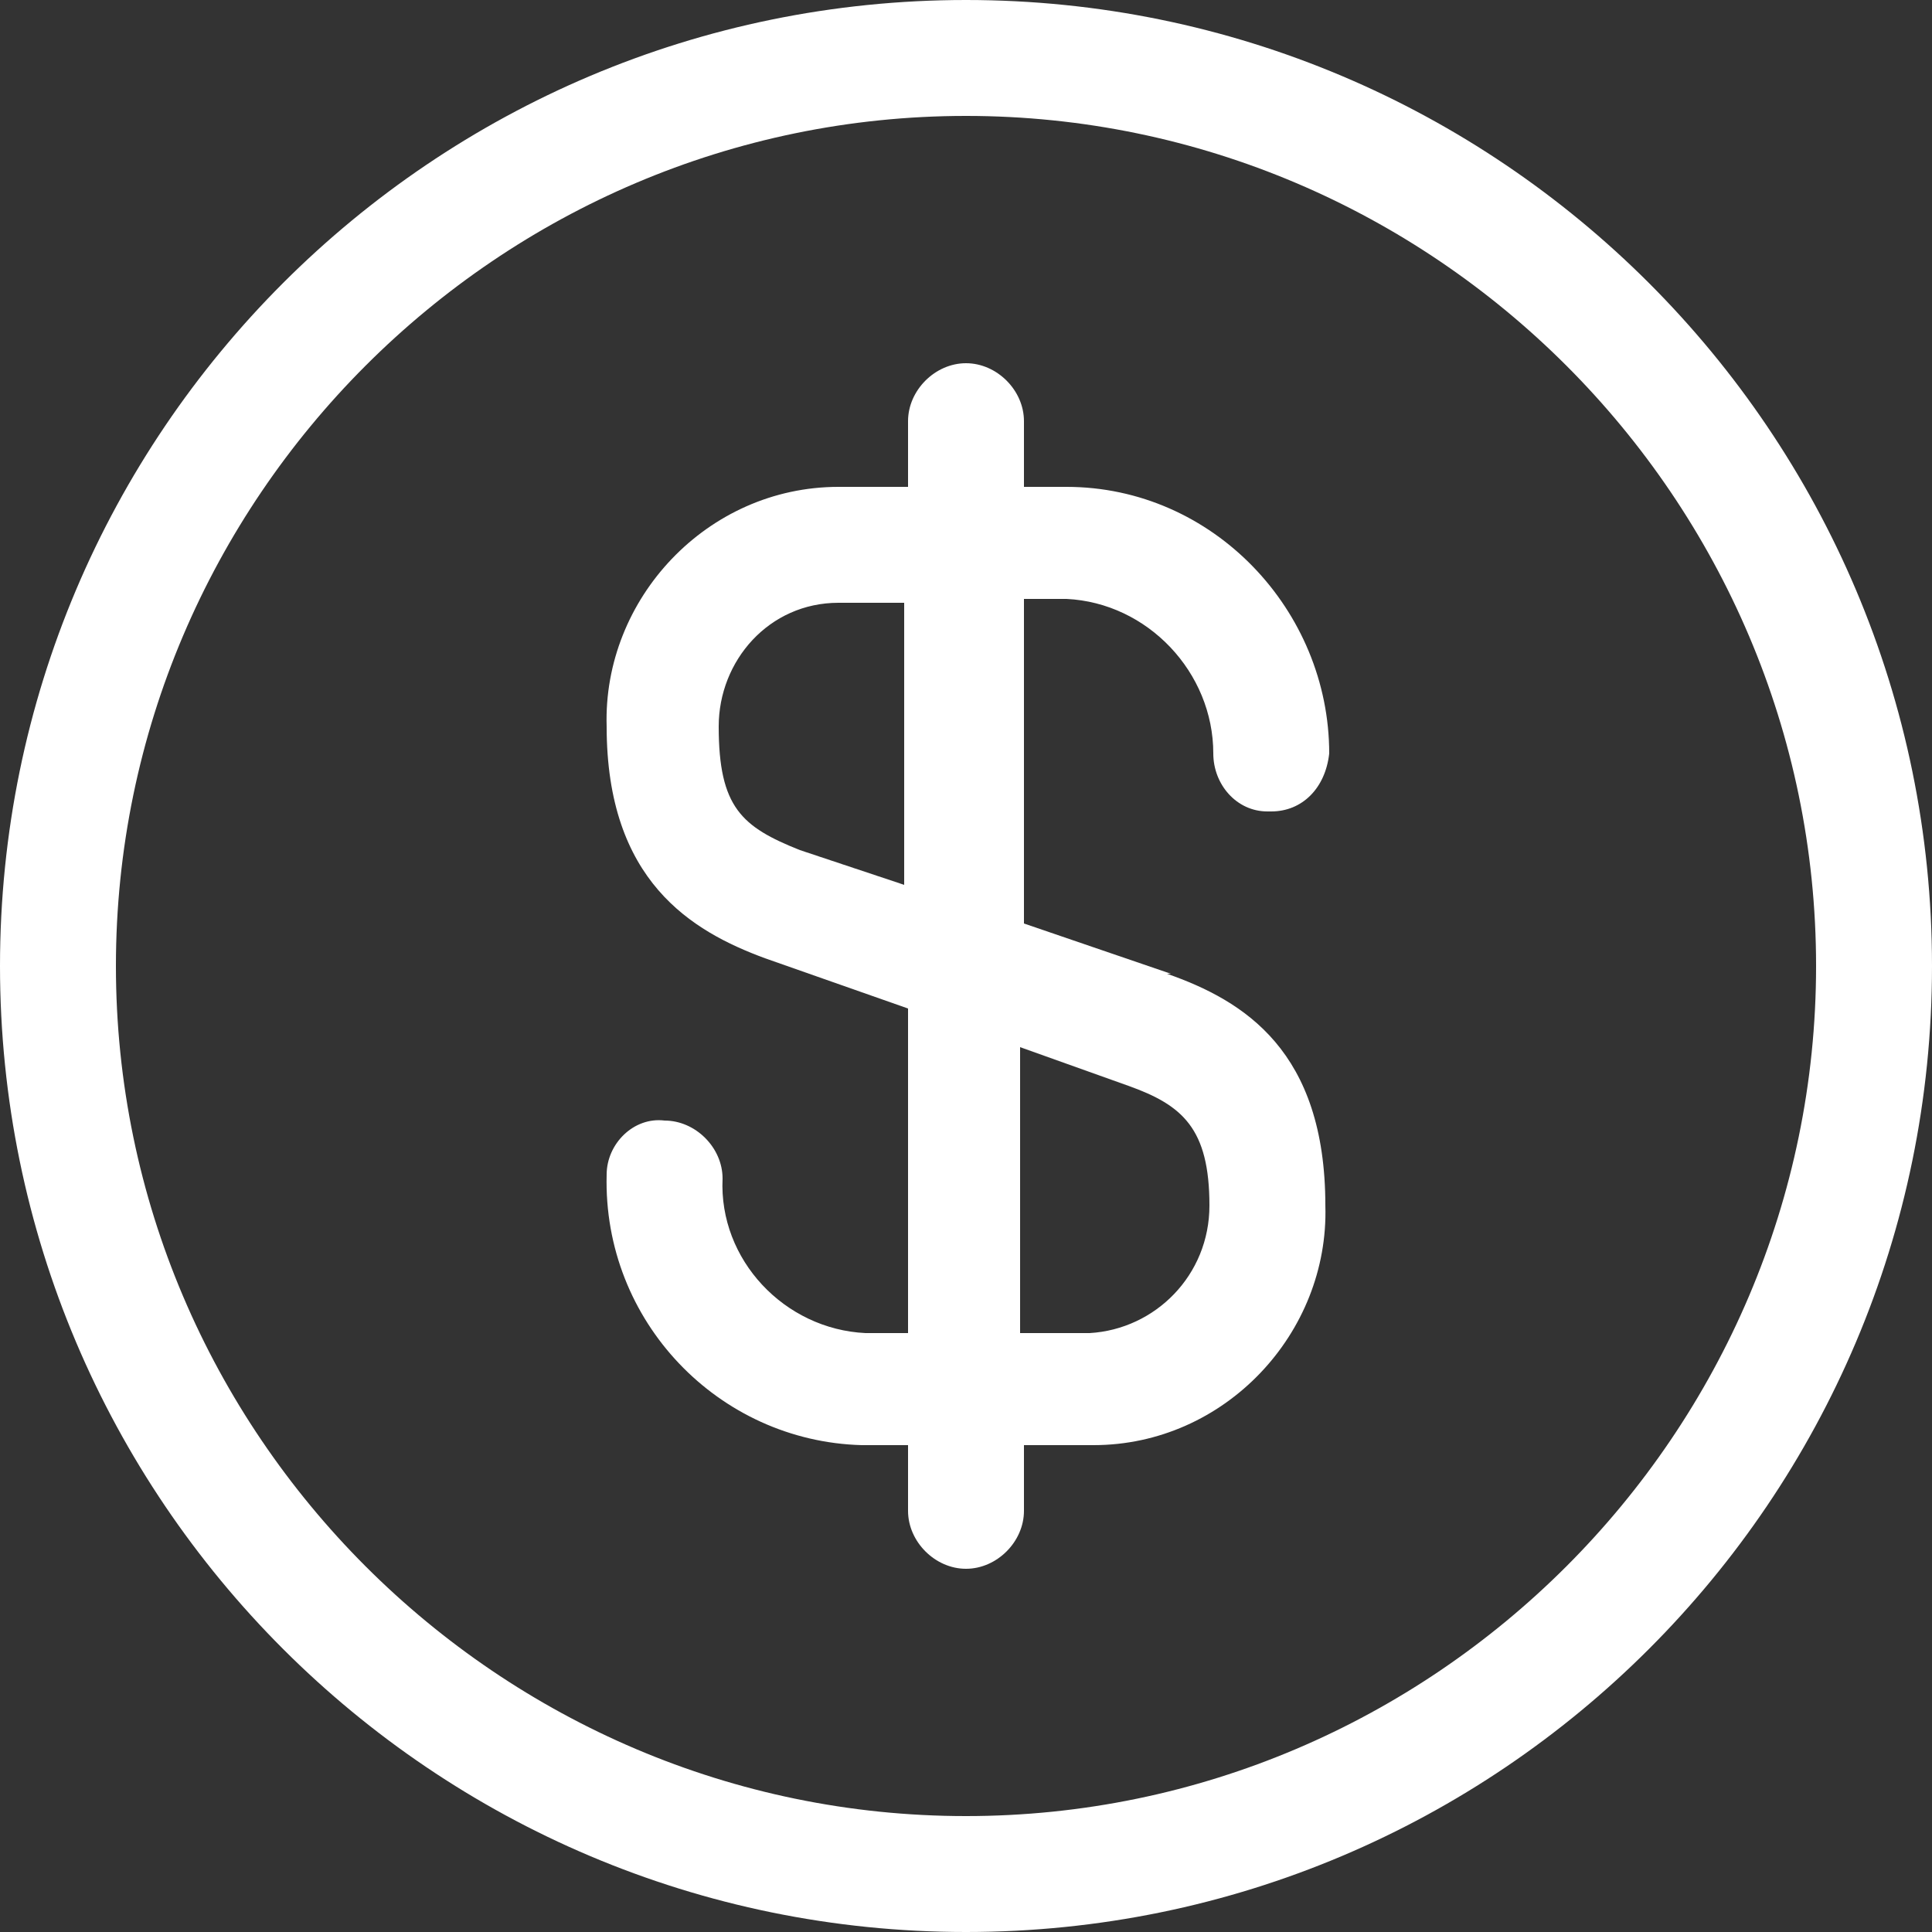
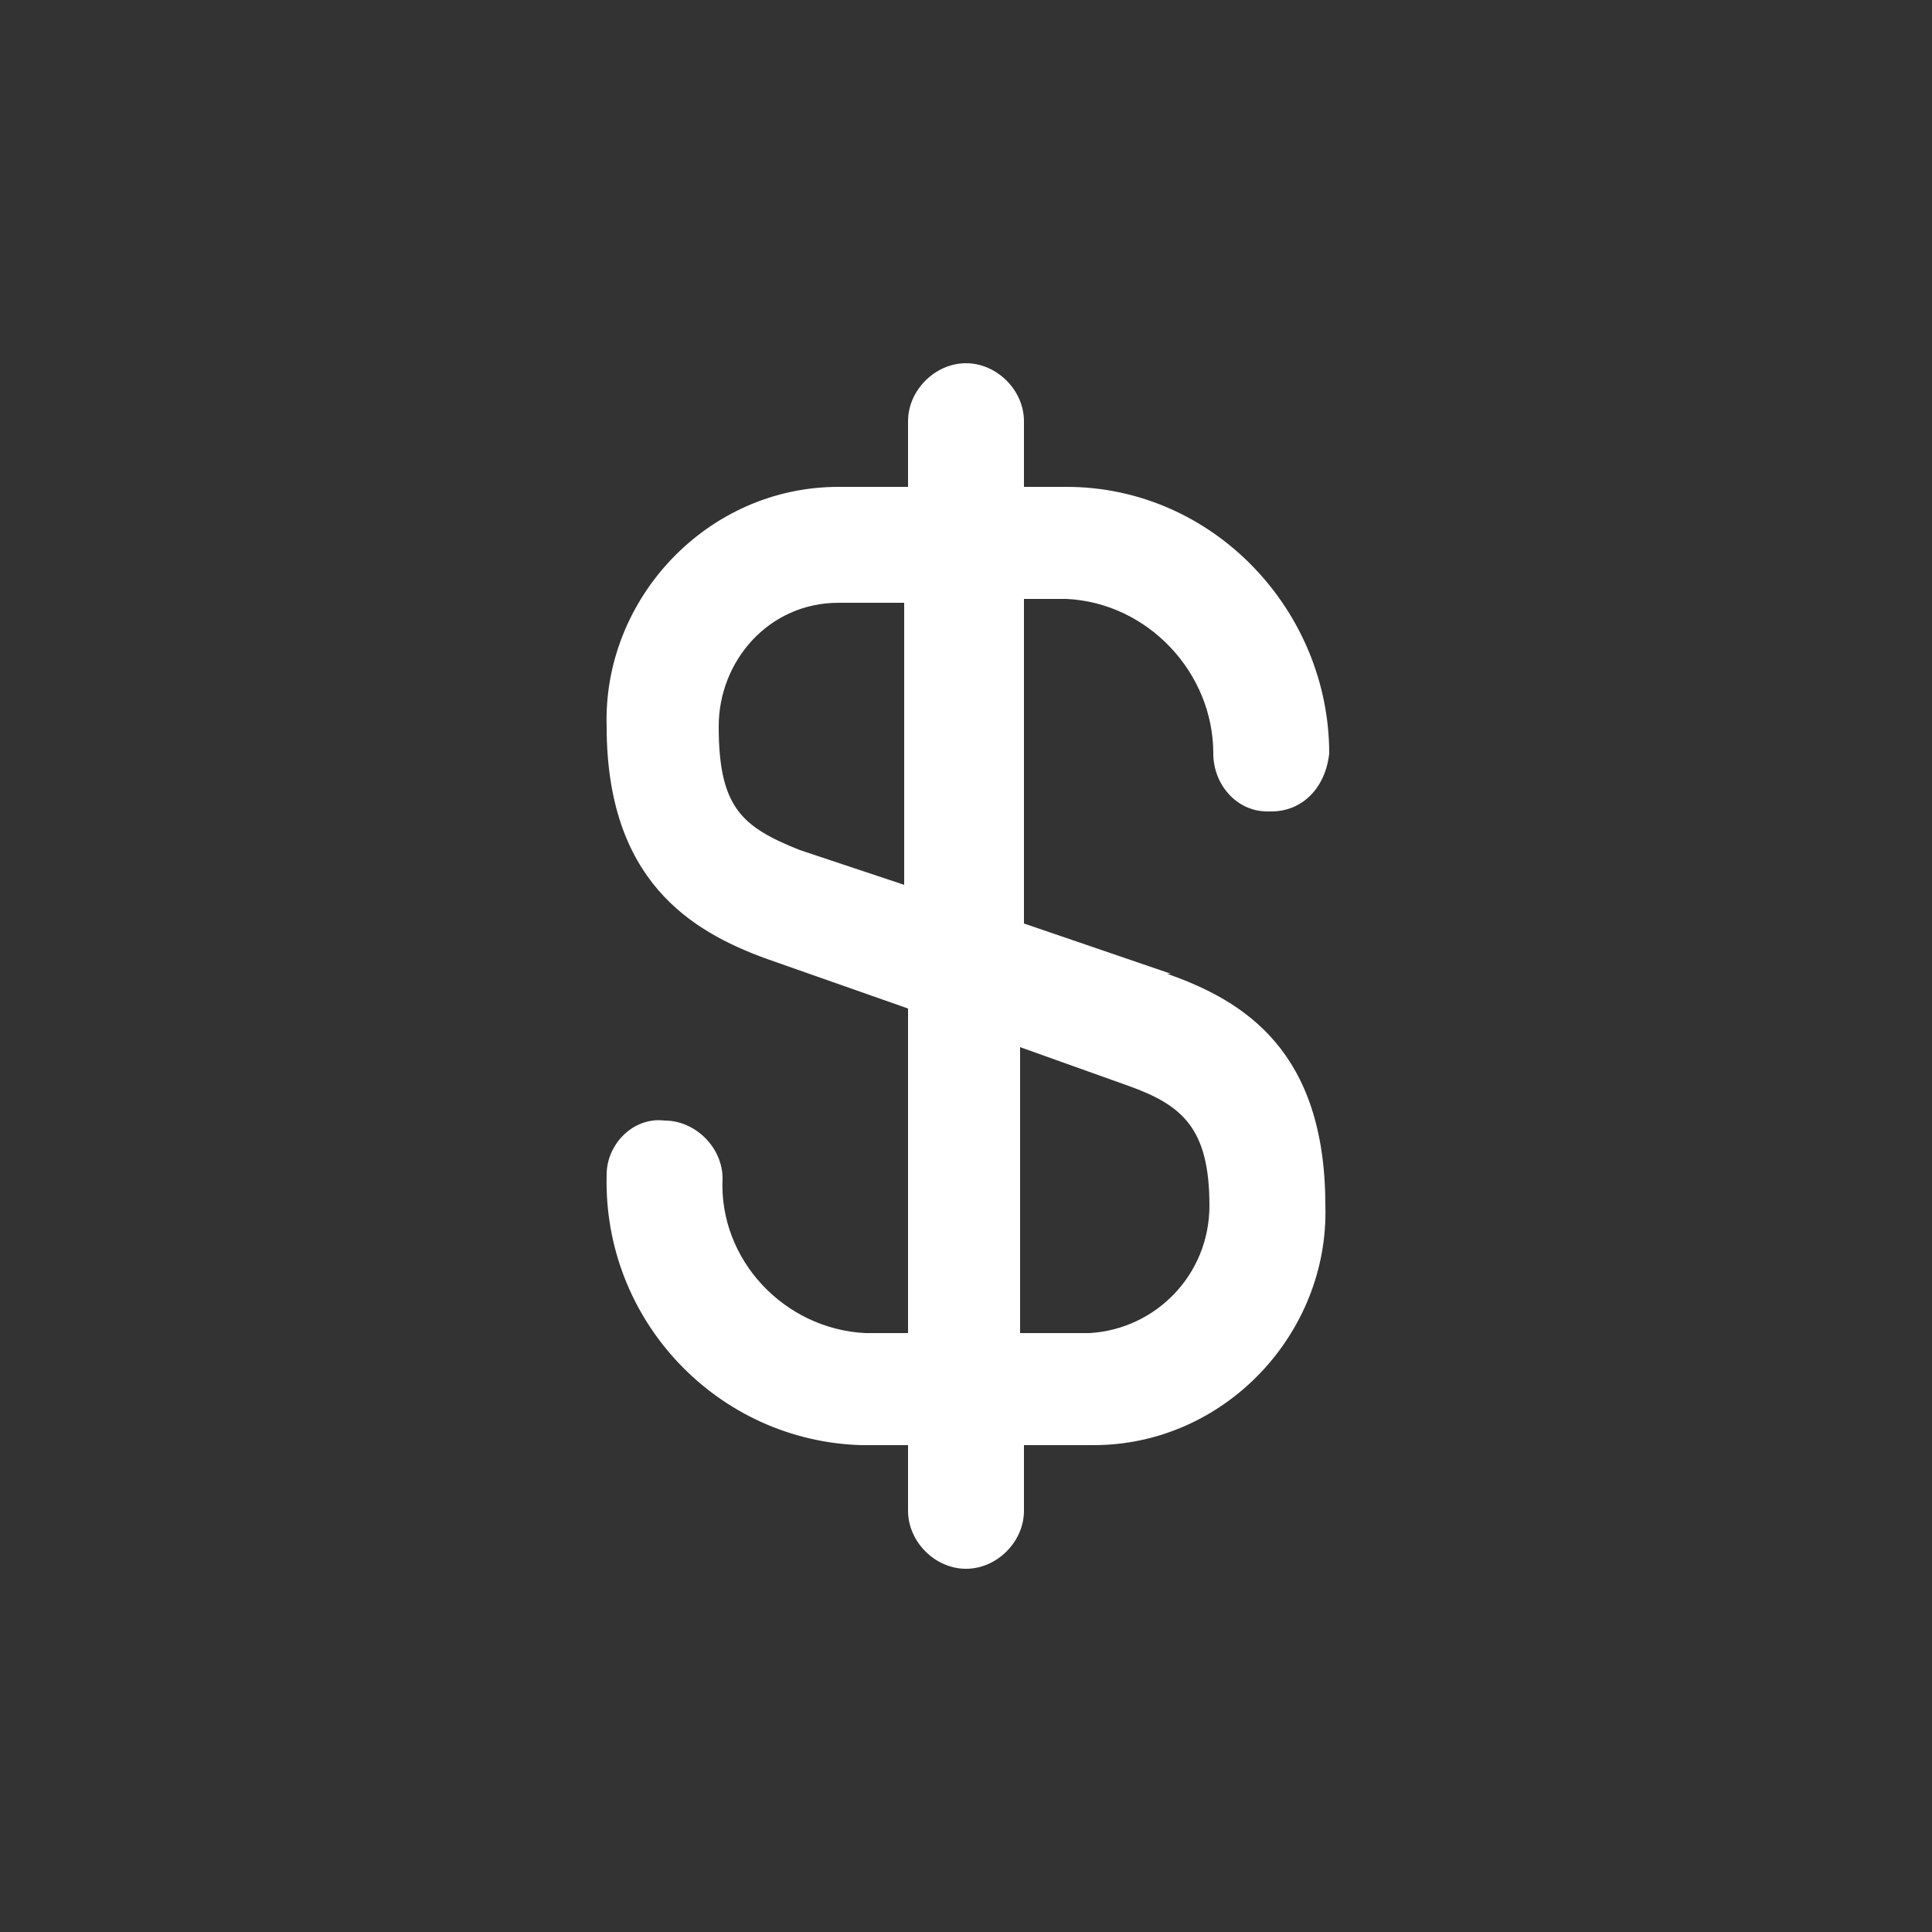
<svg xmlns="http://www.w3.org/2000/svg" version="1.2" viewBox="0 0 50 50" width="50" height="50">
  <rect x="0" y="0" width="50" height="50" fill="#333333" stroke="none" />
  <title>Leistungsseite-Google-Ads-Kosten-svg</title>
  <style>
		.s0 { fill: #ffffff } 
	</style>
  <path id="Layer" fill-rule="evenodd" class="s0" d="m30.2 25.2c2 0.7 4.1 2 4.1 6 0.1 3.3-2.6 6.2-6 6.2h-1.8v1.7c0 0.8-0.7 1.5-1.5 1.5-0.8 0-1.5-0.7-1.5-1.5v-1.7c0 0-1.1 0-1.2 0-3.7-0.1-6.7-3.2-6.6-7 0-0.8 0.7-1.5 1.5-1.4 0.8 0 1.5 0.7 1.5 1.5-0.1 2.1 1.6 3.9 3.7 4h1.1v-8.4l-3.7-1.3c-1.9-0.7-4.1-2-4.1-6-0.1-3.3 2.6-6.2 6-6.2h1.8v-1.7c0-0.8 0.7-1.5 1.5-1.5 0.8 0 1.5 0.7 1.5 1.5v1.7h1.1c3.8 0 6.8 3.2 6.8 6.9-0.1 0.9-0.7 1.5-1.5 1.5q-0.1 0-0.1 0c-0.8 0-1.4-0.7-1.4-1.5 0-2.1-1.7-3.9-3.8-4h-1.1v8.4l3.8 1.3zm-6.8-2.3v-7.3h-1.7c-1.8 0-3.1 1.5-3.1 3.2 0 2.1 0.6 2.6 2.1 3.2 0 0 2.7 0.9 2.7 0.9zm7.9 8.3c0-2-0.7-2.6-2.1-3.1l-2.8-1v7.4h1.8c1.7-0.1 3.1-1.5 3.1-3.3z" />
-   <path id="Layer" fill-rule="evenodd" class="s0" d="m50 25c0 13.8-11.2 25-25 25-13.8 0-25-11.2-25-25 0-13.8 11.2-25 25-25 13.8 0 25 11.2 25 25zm-3 0c0-12.1-9.9-22-22-22-12.1 0-22 9.9-22 22 0 12.1 9.9 22 22 22 12.1 0 22-9.9 22-22z" />
</svg>